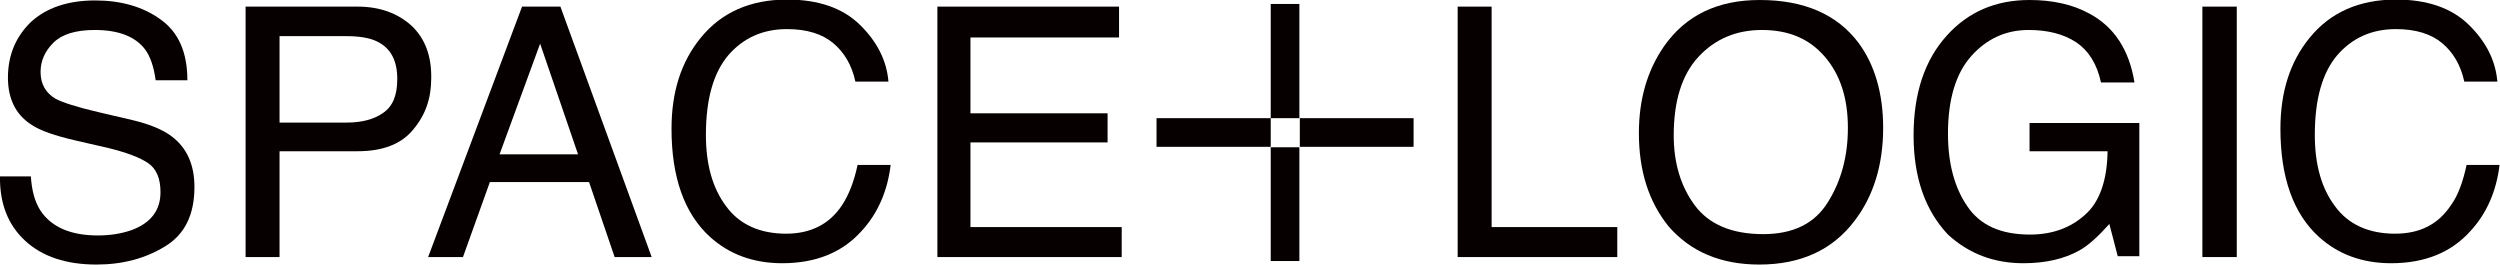
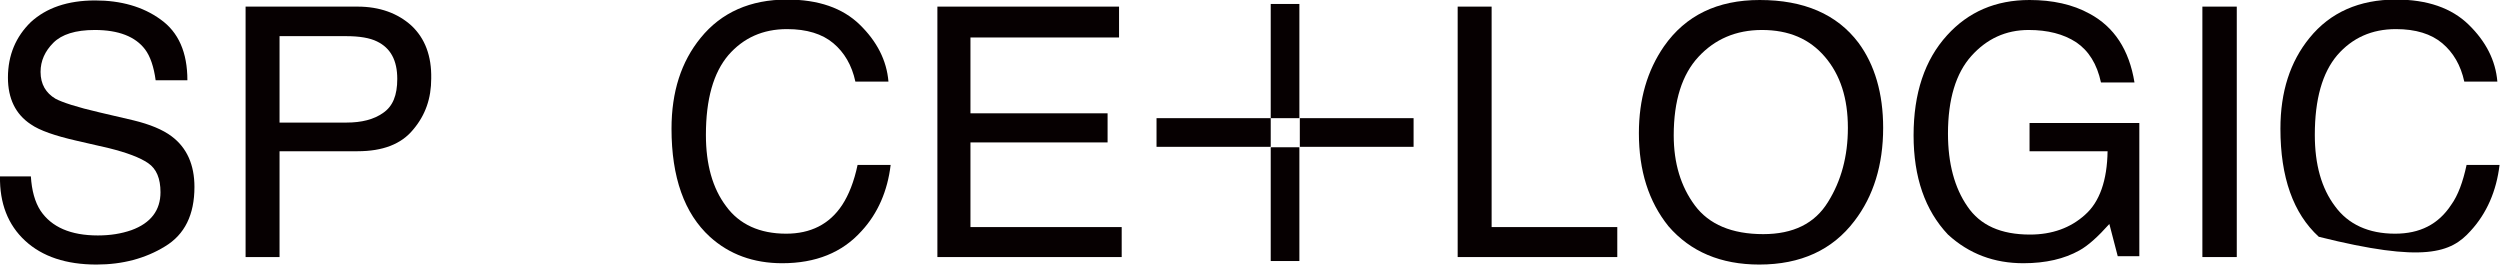
<svg xmlns="http://www.w3.org/2000/svg" width="567" height="60" viewBox="0 0 567 60" fill="none">
  <g clip-path="url(#clip0)">
    <path d="M38.9 30.9C36.9 29.4 34 28.2 30.3 27.3L22.6 25.5C17.4 24.3 14.1 23.2 12.6 22.4C10.4 21.1 9.2 19.1 9.2 16.3C9.2 13.8 10.2 11.6 12.1 9.7C14 7.8 17.1 6.8 21.5 6.8C26.9 6.8 30.7 8.3 32.9 11.2C34.1 12.8 34.9 15.2 35.3 18.2H42.5C42.5 11.9 40.5 7.3 36.4 4.4C32.4 1.5 27.4 0.1 21.6 0.1C15.3 0.1 10.5 1.8 7 5C3.6 8.3 1.8 12.5 1.8 17.6C1.8 22.3 3.5 25.9 7 28.2C9 29.6 12.5 30.8 17.3 31.9L24.7 33.6C28.7 34.6 31.7 35.7 33.6 37C35.5 38.3 36.4 40.5 36.4 43.6C36.4 47.7 34.2 50.6 29.8 52.2C27.5 53 25 53.4 22.2 53.4C16 53.4 11.7 51.5 9.2 47.8C7.9 45.8 7.2 43.2 7 40H-3.66149e-06C-0.1 46.1 1.8 51 5.7 54.6C9.6 58.2 15 60 21.9 60C27.8 60 33 58.6 37.4 55.9C41.9 53.2 44.1 48.7 44.1 42.4C44.1 37.4 42.4 33.5 38.9 30.9Z" fill="#060001" />
    <path d="M86.9 25.6C84.8 27.1 82 27.8 78.6 27.8H63.4V8.2H78.6C81.5 8.2 83.9 8.6 85.5 9.4C88.6 10.9 90.1 13.7 90.1 17.9C90.1 21.6 89.1 24.1 86.9 25.6ZM93.3 5.8C90.2 3 86.1 1.5 81.1 1.5H55.7V58.3H63.4V34.3H81.1C86.8 34.3 91 32.7 93.7 29.4C96.5 26.1 97.8 22.3 97.8 17.8C97.9 12.7 96.4 8.7 93.3 5.8Z" fill="#060001" />
-     <path d="M113.3 35L122.5 9.9L131.1 35H113.3ZM118.4 1.5L97.1 58.3H105L111.1 41.3H133.6L139.4 58.3H147.8L127.1 1.5H118.4Z" fill="#060001" />
    <path d="M191 46.5C188.1 50.9 183.8 53 178.3 53C172.3 53 167.7 50.9 164.7 46.8C161.6 42.7 160.1 37.3 160.1 30.6C160.1 22.5 161.8 16.5 165.2 12.5C168.6 8.6 173 6.6 178.5 6.6C183 6.6 186.5 7.7 189 9.8C191.5 11.9 193.2 14.8 194 18.5H201.5C201.1 13.7 198.9 9.4 195 5.6C191.1 1.8 185.6 -0.1 178.5 -0.1C170.2 -0.1 163.6 2.8 158.9 8.6C154.5 14 152.3 20.8 152.3 29.2C152.3 40.2 155.2 48.4 161 53.7C165.4 57.7 170.9 59.7 177.4 59.7C185 59.7 191 57.3 195.4 52.4C199.1 48.4 201.3 43.3 202 37.4H194.5C193.7 41.2 192.5 44.2 191 46.5Z" fill="#060001" />
    <path d="M220.1 32.3H251.2V25.7H220.1V8.5H253.8V1.5H212.6V58.3H254.4V51.5H220.1V32.3Z" fill="#060001" />
    <path d="M338.3 1.5H330.6V58.3H366.8V51.5H338.3V1.5Z" fill="#060001" />
    <path d="M414.6 45.8C411.6 50.7 406.7 53.1 399.9 53.1C392.8 53.1 387.6 50.9 384.4 46.6C381.2 42.3 379.6 37 379.6 30.7C379.6 22.8 381.5 16.9 385.2 12.9C388.9 8.9 393.7 6.8 399.6 6.8C405.7 6.8 410.4 8.8 413.9 12.9C417.4 17 419.1 22.3 419.1 29C419.1 35.4 417.6 41 414.6 45.8ZM399.1 0C389.5 0 382.3 3.5 377.4 10.5C373.6 16 371.7 22.5 371.7 30.2C371.7 38.7 373.9 45.7 378.4 51.3C383.4 57.1 390.3 60 399 60C408.4 60 415.6 56.7 420.6 50.1C424.9 44.5 427.1 37.4 427.1 29C427.1 21.2 425.2 14.7 421.5 9.7C416.6 3.2 409.1 0 399.1 0Z" fill="#060001" />
    <path d="M460.2 34.3H478C477.9 40.9 476.2 45.8 472.9 48.7C469.6 51.7 465.4 53.2 460.4 53.2C453.8 53.2 449.1 51.1 446.2 46.8C443.3 42.6 441.8 37.1 441.8 30.3C441.8 22.5 443.6 16.6 447.1 12.7C450.6 8.8 454.9 6.8 460.1 6.8C464.4 6.8 468 7.7 470.9 9.6C473.7 11.5 475.6 14.5 476.5 18.7H484.1C482.9 11.3 479.5 6.1 473.9 3.1C470.1 1 465.5 0 460.3 0C452.6 0 446.4 2.7 441.6 8C436.5 13.6 434 21.2 434 30.7C434 40.2 436.6 47.7 441.8 53.2C446.6 57.6 452.3 59.7 458.9 59.7C464 59.7 468.2 58.7 471.6 56.8C473.6 55.7 475.8 53.7 478.4 50.8L480.3 58.1H485.2V27.9H460.3V34.3H460.2Z" fill="#060001" />
    <path d="M507.3 1.5H499.5V58.3H507.3V1.5Z" fill="#060001" />
-     <path d="M559.4 37.5C558.6 41.2 557.5 44.3 555.9 46.5C553 50.9 548.8 53 543.2 53C537.2 53 532.6 50.9 529.6 46.8C526.5 42.7 525 37.3 525 30.6C525 22.5 526.7 16.5 530.1 12.5C533.5 8.6 537.9 6.6 543.4 6.6C547.9 6.6 551.4 7.7 553.9 9.8C556.4 11.9 558.1 14.8 558.9 18.5H566.4C566 13.7 563.8 9.4 559.9 5.6C556 1.8 550.5 -0.1 543.4 -0.1C535.1 -0.1 528.5 2.8 523.8 8.6C519.4 14 517.2 20.8 517.2 29.2C517.2 40.2 520.1 48.4 525.9 53.7C530.3 57.7 535.8 59.7 542.3 59.7C549.9 59.7 555.9 57.3 560.3 52.4C564 48.4 566.2 43.3 566.9 37.4H559.4V37.5Z" fill="#060001" />
+     <path d="M559.4 37.5C558.6 41.2 557.5 44.3 555.9 46.5C553 50.9 548.8 53 543.2 53C537.2 53 532.6 50.9 529.6 46.8C526.5 42.7 525 37.3 525 30.6C525 22.5 526.7 16.5 530.1 12.5C533.5 8.6 537.9 6.6 543.4 6.6C547.9 6.6 551.4 7.7 553.9 9.8C556.4 11.9 558.1 14.8 558.9 18.5H566.4C566 13.7 563.8 9.4 559.9 5.6C556 1.8 550.5 -0.1 543.4 -0.1C535.1 -0.1 528.5 2.8 523.8 8.6C519.4 14 517.2 20.8 517.2 29.2C517.2 40.2 520.1 48.4 525.9 53.7C549.9 59.7 555.9 57.3 560.3 52.4C564 48.4 566.2 43.3 566.9 37.4H559.4V37.5Z" fill="#060001" />
    <path fill-rule="evenodd" clip-rule="evenodd" d="M294.7 23.7V26.8H288.2V23.7V0.9H294.7V23.7ZM288.2 33.3H262.3V26.8H288.2V33.3ZM288.2 33.4V59.2H294.7V33.4H288.2ZM294.8 33.3H295.7H320.6V26.8H295.7H294.8V33.3Z" fill="#060001" />
  </g>
  <defs>
    <clipPath id="clip0">
      <rect width="566.9" height="60" fill="white" />
    </clipPath>
  </defs>
</svg>